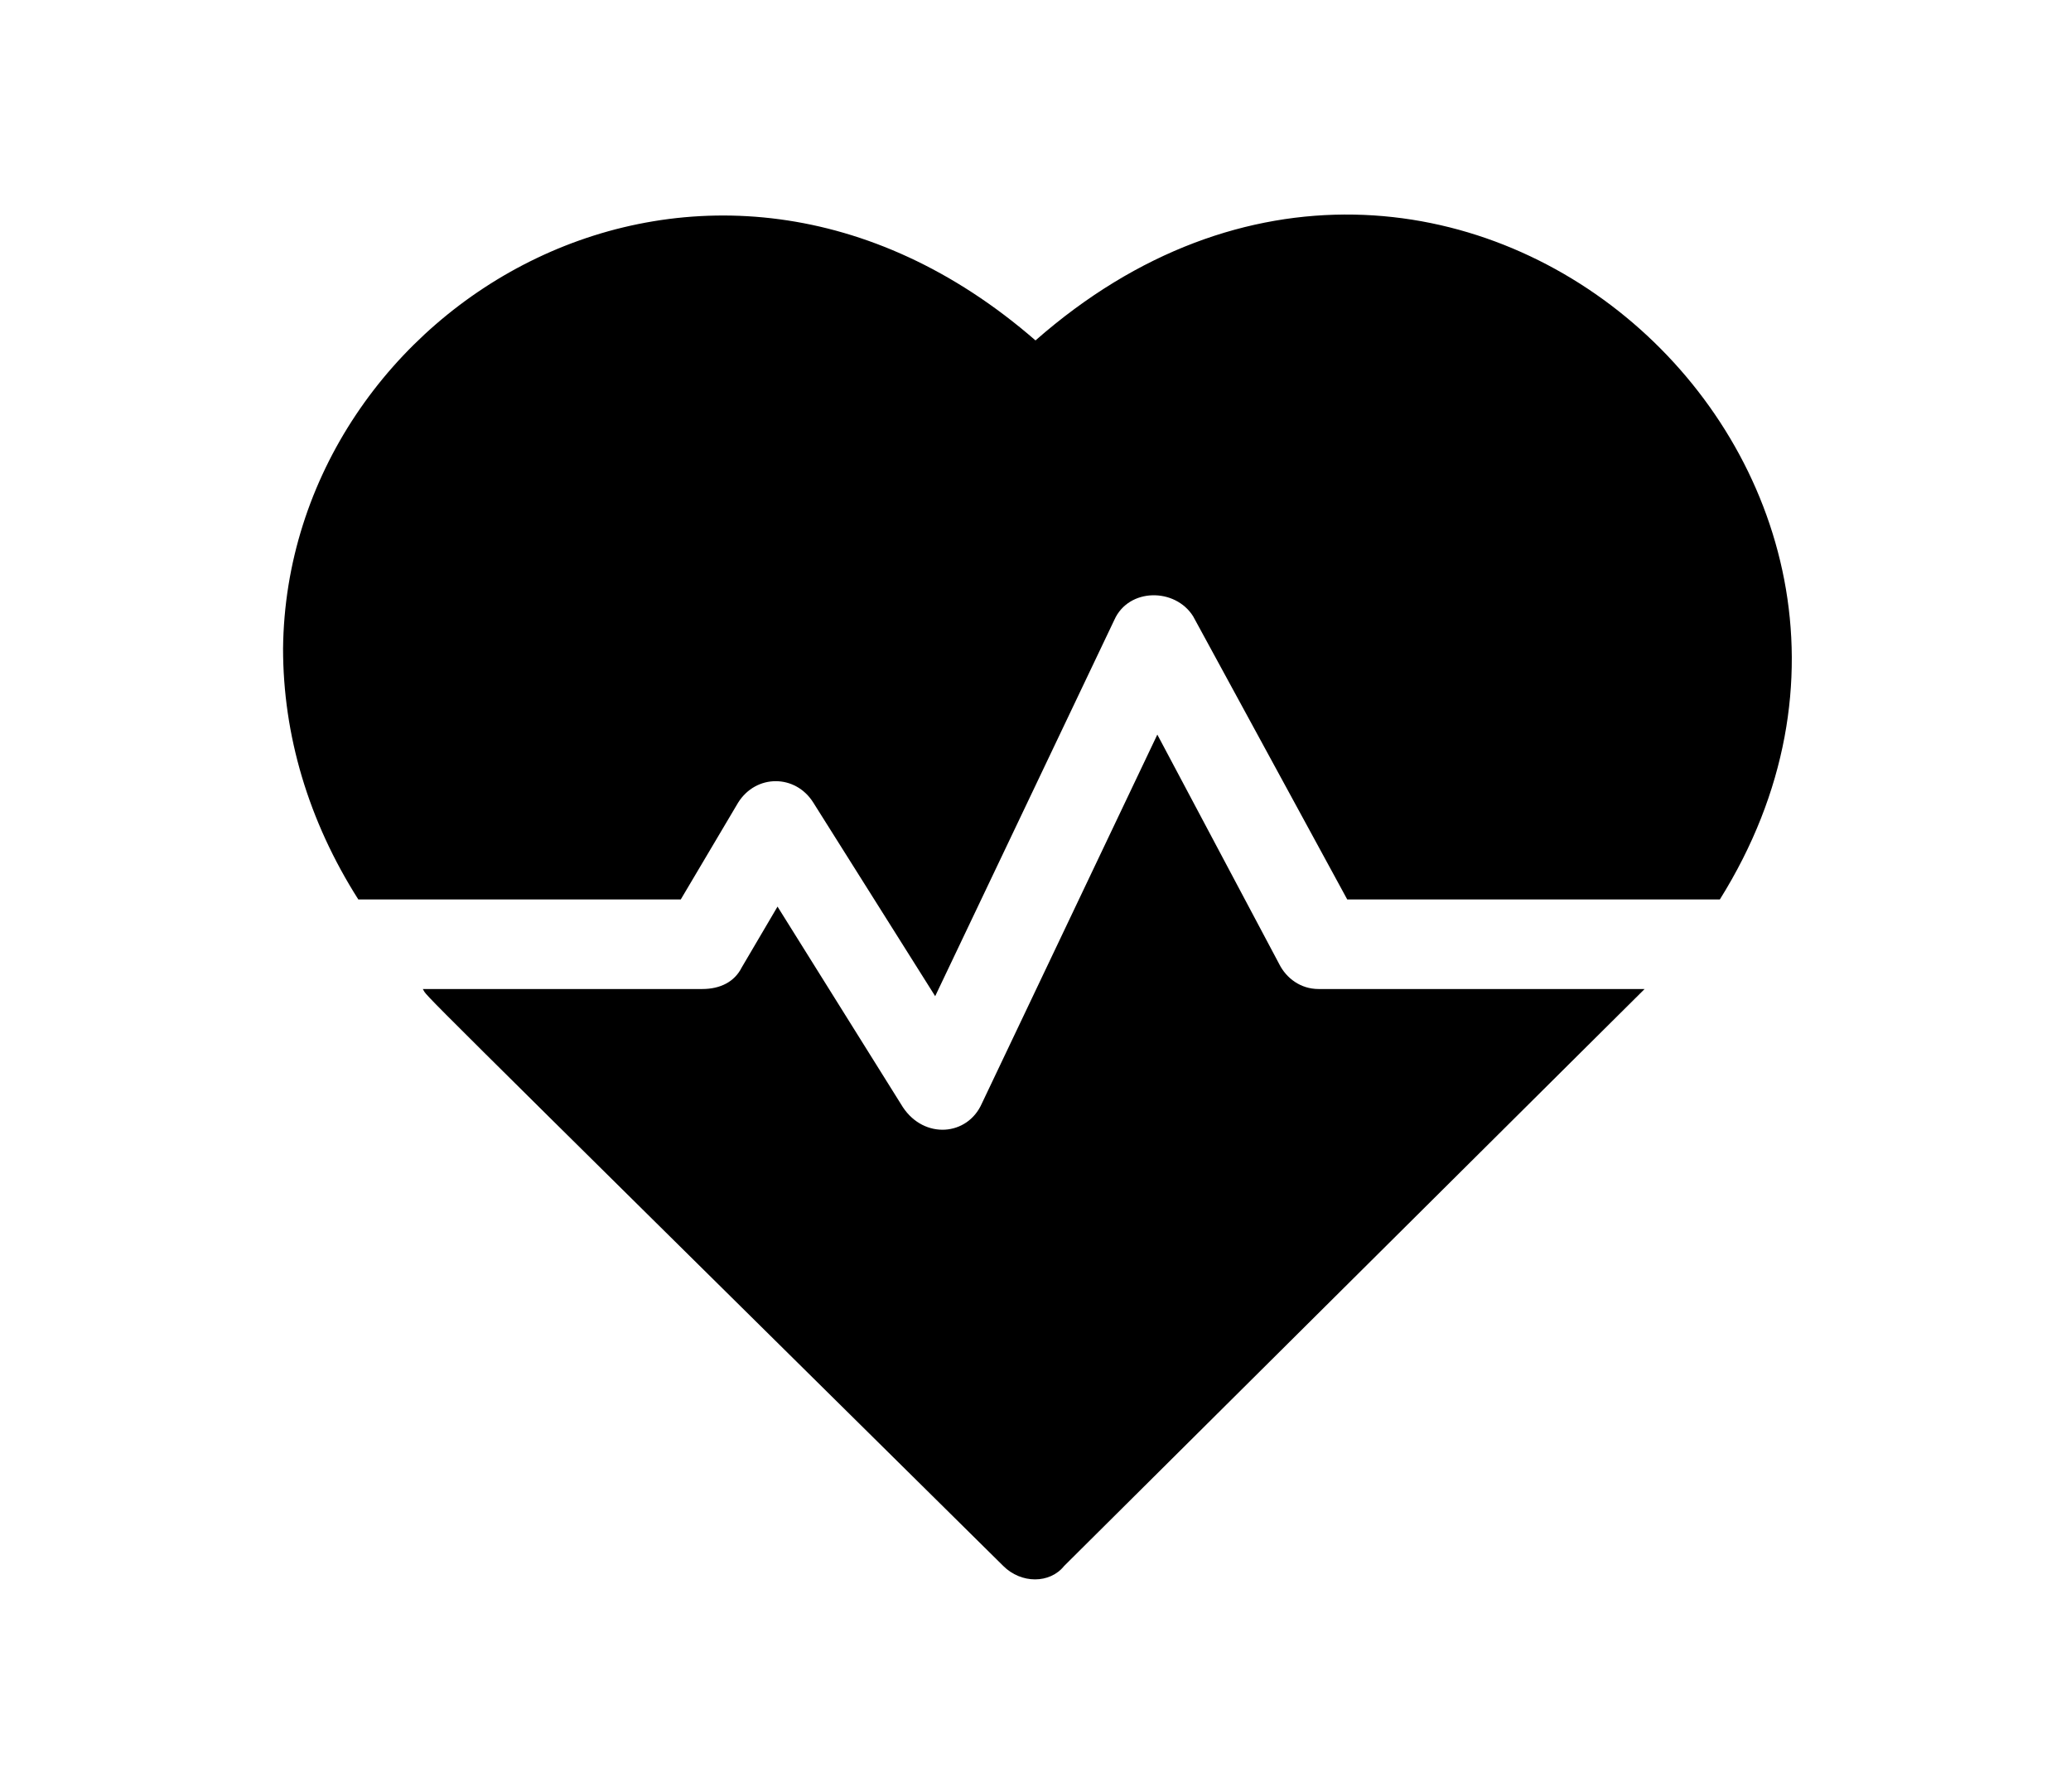
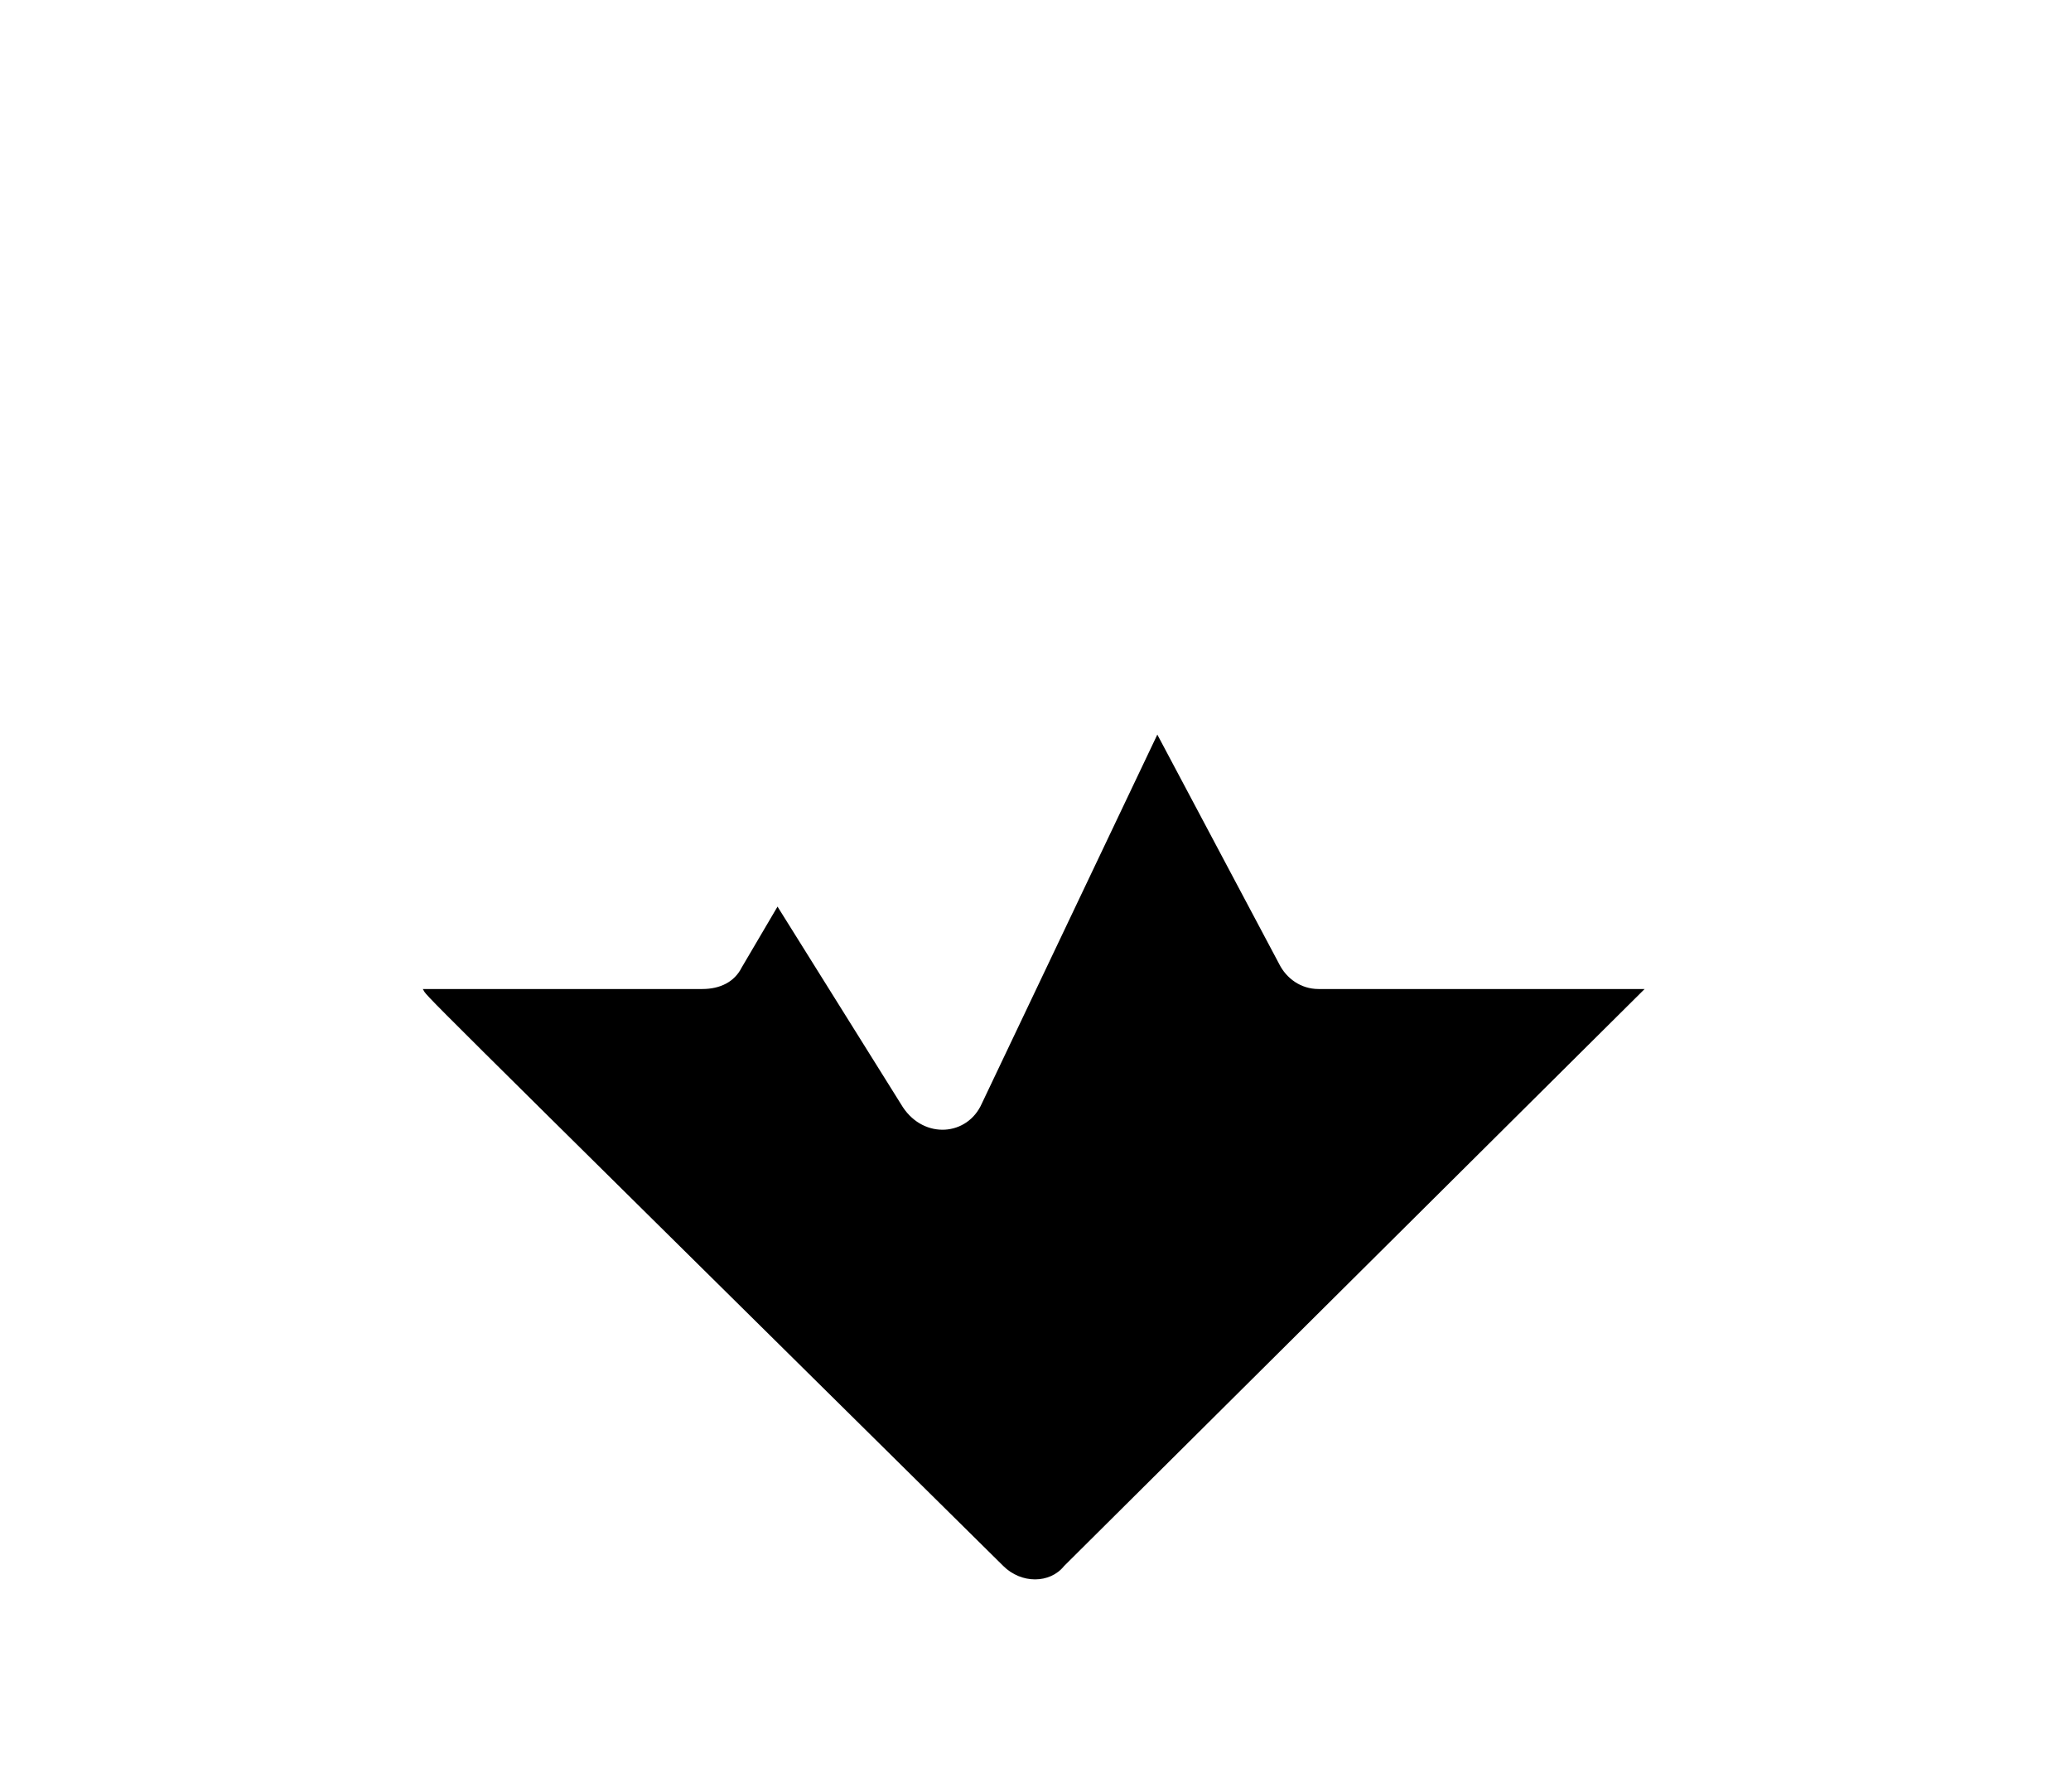
<svg xmlns="http://www.w3.org/2000/svg" version="1.1" id="레이어_1" x="0px" y="0px" viewBox="0 0 57.8 50" style="enable-background:new 0 0 57.8 50;" xml:space="preserve">
  <g id="Glyph-2">
-     <path d="M80.7,47H84c0.1,0,0.2-0.1,0.2-0.2c0,0,0,0,0-0.1c-1.3-3.7-1.9-7.5-1.5-10c0-0.3,0.3-0.5,0.6-0.4c0.3,0,0.5,0.3,0.4,0.6   c0,0,0,0,0,0c-0.4,2.5,0.3,6.5,1.6,10c0,0.1,0.1,0.1,0.2,0.1h7.8c1.4,0,2.5-1.1,2.6-2.4c0.3-4.5-0.1-8.7-1.1-11.8   c-0.2-0.7-0.5-1.5-0.9-2.2c-0.1-0.3,0-0.6,0.2-0.7c0.3-0.1,0.6,0,0.7,0.2c0,0,0,0,0,0c0.2,0.3,0.3,0.7,0.5,1.1   c0,0.1,0.1,0.1,0.2,0.1c0,0,0.1,0,0.1-0.1c2.4-3,4.7-6.6,3.3-8.8c-0.4-0.7-1.5-1.7-2.6-1.6c-1.1,0.1-1.6,1-2.3,2   c-0.7,1.3-2.7,3.7-4.3,3.9c-0.5,0-1.1-0.1-1.6-0.1c-3-0.4-6,0.7-8,2.9c-4.1,4.6-2.9,12.4-2.1,15.5C78.4,46.2,79.5,47,80.7,47z" />
+     <path d="M80.7,47H84c0.1,0,0.2-0.1,0.2-0.2c0,0,0,0,0-0.1c-1.3-3.7-1.9-7.5-1.5-10c0-0.3,0.3-0.5,0.6-0.4c0.3,0,0.5,0.3,0.4,0.6   c0,0,0,0,0,0c-0.4,2.5,0.3,6.5,1.6,10c0,0.1,0.1,0.1,0.2,0.1h7.8c1.4,0,2.5-1.1,2.6-2.4c0.3-4.5-0.1-8.7-1.1-11.8   c-0.2-0.7-0.5-1.5-0.9-2.2c0.3-0.1,0.6,0,0.7,0.2c0,0,0,0,0,0c0.2,0.3,0.3,0.7,0.5,1.1   c0,0.1,0.1,0.1,0.2,0.1c0,0,0.1,0,0.1-0.1c2.4-3,4.7-6.6,3.3-8.8c-0.4-0.7-1.5-1.7-2.6-1.6c-1.1,0.1-1.6,1-2.3,2   c-0.7,1.3-2.7,3.7-4.3,3.9c-0.5,0-1.1-0.1-1.6-0.1c-3-0.4-6,0.7-8,2.9c-4.1,4.6-2.9,12.4-2.1,15.5C78.4,46.2,79.5,47,80.7,47z" />
    <circle cx="87" cy="21" r="4.7" />
    <path d="M99.4,12.1c0.9,0,1.7-0.8,1.7-1.7c0-1.4,0-4.3,0-5.7c0-1-0.8-1.7-1.7-1.7c-1,0-1.7,0.8-1.7,1.7c0,1.4,0,4.2,0,5.7   C97.7,11.3,98.5,12.1,99.4,12.1z" />
    <path d="M92.8,11.9l-4-4c-0.7-0.7-1.8-0.7-2.4,0c-0.7,0.7-0.7,1.8,0,2.4l4,4c0.7,0.7,1.8,0.7,2.4,0C93.4,13.6,93.4,12.5,92.8,11.9z   " />
    <path d="M106.1,14.3c0.7,0.7,1.8,0.7,2.4,0l4-4c0.7-0.7,0.7-1.8,0-2.4s-1.8-0.7-2.4,0l-4,4C105.4,12.5,105.4,13.6,106.1,14.3z" />
-     <path d="M120.7,45c0.7-3.1,2-10.9-2.1-15.5c-2-2.2-5-3.3-8-2.9c-0.5,0.1-1.1,0.1-1.6,0.1c-1.6-0.2-3.5-2.6-4.3-3.9   c-0.6-1-1.2-1.9-2.3-2c-1.1-0.1-2.2,0.9-2.6,1.6c-1.4,2.2,0.9,5.8,3.3,8.8c0.1,0.1,0.2,0.1,0.2,0c0,0,0,0,0.1-0.1   c0.2-0.4,0.3-0.8,0.5-1.1c0.1-0.3,0.4-0.4,0.7-0.2c0,0,0,0,0,0c0.3,0.1,0.4,0.4,0.2,0.7c-0.4,0.7-0.7,1.4-0.9,2.2   c-1,3.1-1.4,7.3-1.1,11.8c0.1,1.4,1.2,2.4,2.6,2.4h7.8c0.1,0,0.1,0,0.2-0.1c1.3-3.5,2.1-7.5,1.6-10c0-0.3,0.2-0.5,0.4-0.6   c0,0,0,0,0,0c0.3,0,0.5,0.2,0.6,0.4c0.4,2.5-0.2,6.4-1.5,10c0,0.1,0,0.2,0.1,0.2c0,0,0,0,0.1,0h3.4C119.3,47,120.4,46.2,120.7,45   L120.7,45z" />
    <circle cx="111.8" cy="21" r="4.7" />
  </g>
  <g id="layer1_1_" transform="translate(0 -280.067)">
    <path id="path13638" vector-effect="none" d="M218.2,286.1c-0.1,0-0.2,0-0.3,0.1c0,0-7.5,3.8-16.9,5c-0.3,0-0.5,0.3-0.5,0.6v13.3   c0,8.1,4.5,13,8.9,15.7s8.8,3.3,8.8,3.3c0.1,0,0.1,0,0.2,0c0,0,4.4-0.6,8.8-3.3c4.4-2.7,8.9-7.5,8.9-15.7v-13.3   c0-0.3-0.2-0.6-0.5-0.6c-9.4-1.3-16.9-5-16.9-5C218.4,286.1,218.3,286.1,218.2,286.1z M218.2,293.7c6.3,0,11.4,5.1,11.4,11.4   c0,6.3-5.1,11.4-11.4,11.4c-6.3,0-11.4-5.1-11.4-11.4C206.8,298.8,211.9,293.7,218.2,293.7z M215.7,299.4v3.2h-3.2   c-0.3,0-0.6,0.3-0.6,0.6v3.8c0,0.3,0.3,0.6,0.6,0.6h3.2v3.2c0,0.4,0.3,0.6,0.6,0.6h3.8c0.3,0,0.6-0.3,0.6-0.6v-3.2h3.2   c0.3,0,0.6-0.3,0.6-0.6v-3.8c0-0.3-0.3-0.6-0.6-0.6h-3.2v-3.2c0-0.3-0.3-0.6-0.6-0.6h-3.8C215.9,298.8,215.7,299,215.7,299.4   L215.7,299.4z" />
  </g>
  <g>
    <path d="M-64.4,31.7c0-4.7-2.7-8.9-6.8-11c-0.1,9-7.5,16.4-16.5,16.5c2,4.1,6.3,6.8,11,6.8c2.2,0,4.4-0.6,6.3-1.7l6,1.7l-1.7-6   C-65,36.1-64.4,33.9-64.4,31.7z" />
-     <path d="M-73.4,20.5c0-8-6.5-14.5-14.5-14.5s-14.5,6.5-14.5,14.5c0,2.6,0.7,5.1,2,7.4l-2,7.1l7.1-2c2.2,1.3,4.8,2,7.4,2   C-79.9,35-73.4,28.5-73.4,20.5z M-90.1,17.1h-2.2c0-2.5,2-4.5,4.5-4.5s4.5,2,4.5,4.5c0,1.2-0.5,2.4-1.4,3.3l-1.9,1.7v1.7H-89v-2.7   l2.6-2.4c0.5-0.4,0.7-1,0.7-1.6c0-1.2-1-2.2-2.2-2.2S-90.1,15.9-90.1,17.1z M-89,26.1h2.2v2.2H-89V26.1z" />
  </g>
  <g>
    <path d="M-7.9,29.9l-7.4-19.5c0,0,0,0,0,0l0,0c-1-2.6-3.5-4.3-6.2-4.3s-5.3,1.7-6.2,4.3c-0.3,0.7-0.4,1.5-0.4,2.3v8.5h-3.8v-8.5   c0-3.7-3-6.6-6.6-6.6c-2.8,0-5.3,1.7-6.2,4.3c0,0,0,0,0,0l-7.4,19.5c0,0,0,0,0,0c-0.4,1.2-0.7,2.4-0.7,3.7   c0,5.8,4.7,10.5,10.4,10.5s10.5-4.7,10.5-10.5v-0.9h3.8v0.9c0,5.8,4.7,10.5,10.4,10.5s10.4-4.7,10.4-10.5   C-7.2,32.3-7.4,31-7.9,29.9L-7.9,29.9z M-42.3,40.2c-3.7,0-6.6-3-6.6-6.7c0-0.8,0.1-1.6,0.4-2.3c1-2.6,3.5-4.3,6.2-4.3   c3.7,0,6.7,3,6.7,6.6C-35.7,37.2-38.7,40.2-42.3,40.2z M-17.6,40.2c-3.7,0-6.6-3-6.6-6.7c0-3.7,3-6.6,6.6-6.6   c2.8,0,5.3,1.7,6.2,4.3c0.3,0.7,0.4,1.5,0.4,2.3C-11,37.2-14,40.2-17.6,40.2z" />
  </g>
  <g id="_x32_1-Tooth">
-     <path d="M178.9,17c-0.5-5.3-4.4-11-9.7-11c-1.7,0-3.3,0.6-5,1.7c-2.2,1.6-5.2,1.6-7.5,0c-1.6-1.1-3.3-1.7-4.9-1.7   c-5.3,0-9.1,5.7-9.7,11c-0.3,3,1.1,5.3,2.5,7.5l0.3,0.5c1.4,2.2,1.9,4.7,2.3,7.4c0.1,0.7,0.2,1.4,0.4,2c0.5,2.5,1.9,9,6.5,9.6   c0.1,0,0.2,0,0.3,0c2.7,0,3.5-4.3,4.5-9.2c0.1-0.6,0.2-1.3,0.4-1.9c0.1-0.7,0.7-0.9,1.1-0.9c0.5,0,1,0.2,1.1,0.9   c0.1,0.6,0.2,1.3,0.4,1.9c1,4.9,1.8,9.2,4.5,9.2h0c0.1,0,0.2,0,0.3,0c4.6-0.6,6-7.2,6.5-9.6c0.1-0.7,0.3-1.4,0.4-2   c0.5-2.6,0.9-5.2,2.3-7.4l0.3-0.5C177.7,22.2,179.2,20,178.9,17z M151.7,12.9c-0.8,0.1-2.5,2.1-2.8,4.8c-0.1,0.5-0.5,0.9-1,0.9   c0,0-0.1,0-0.1,0c-0.5-0.1-0.9-0.5-0.9-1.1c0.3-3.2,2.4-6.3,4.5-6.5c0.5-0.1,1,0.3,1.1,0.9C152.7,12.3,152.3,12.8,151.7,12.9z" />
-   </g>
+     </g>
  <g>
-     <path d="M28.9,9.5c-9.2-8-20.9-1-21,8.6c0,2.4,0.7,4.8,2.1,7H19l1.6-2.7c0.5-0.8,1.6-0.8,2.1,0l3.4,5.4l5-10.5   c0.4-0.9,1.7-0.9,2.2-0.1l4.3,7.9h10.4C55.5,13.1,40.4-0.6,28.9,9.5L28.9,9.5z" />
    <path d="M35.7,26.9l-3.4-6.4l-4.9,10.3c-0.4,0.9-1.6,1-2.2,0.1l-3.5-5.6L20.7,27c-0.2,0.4-0.6,0.6-1.1,0.6h-7.8   c0.2,0.3-1.1-1,16.2,16.1c0.5,0.5,1.3,0.5,1.7,0c17-16.9,15.9-15.8,16.2-16.1h-9.1C36.3,27.6,35.9,27.3,35.7,26.9L35.7,26.9z" />
  </g>
</svg>